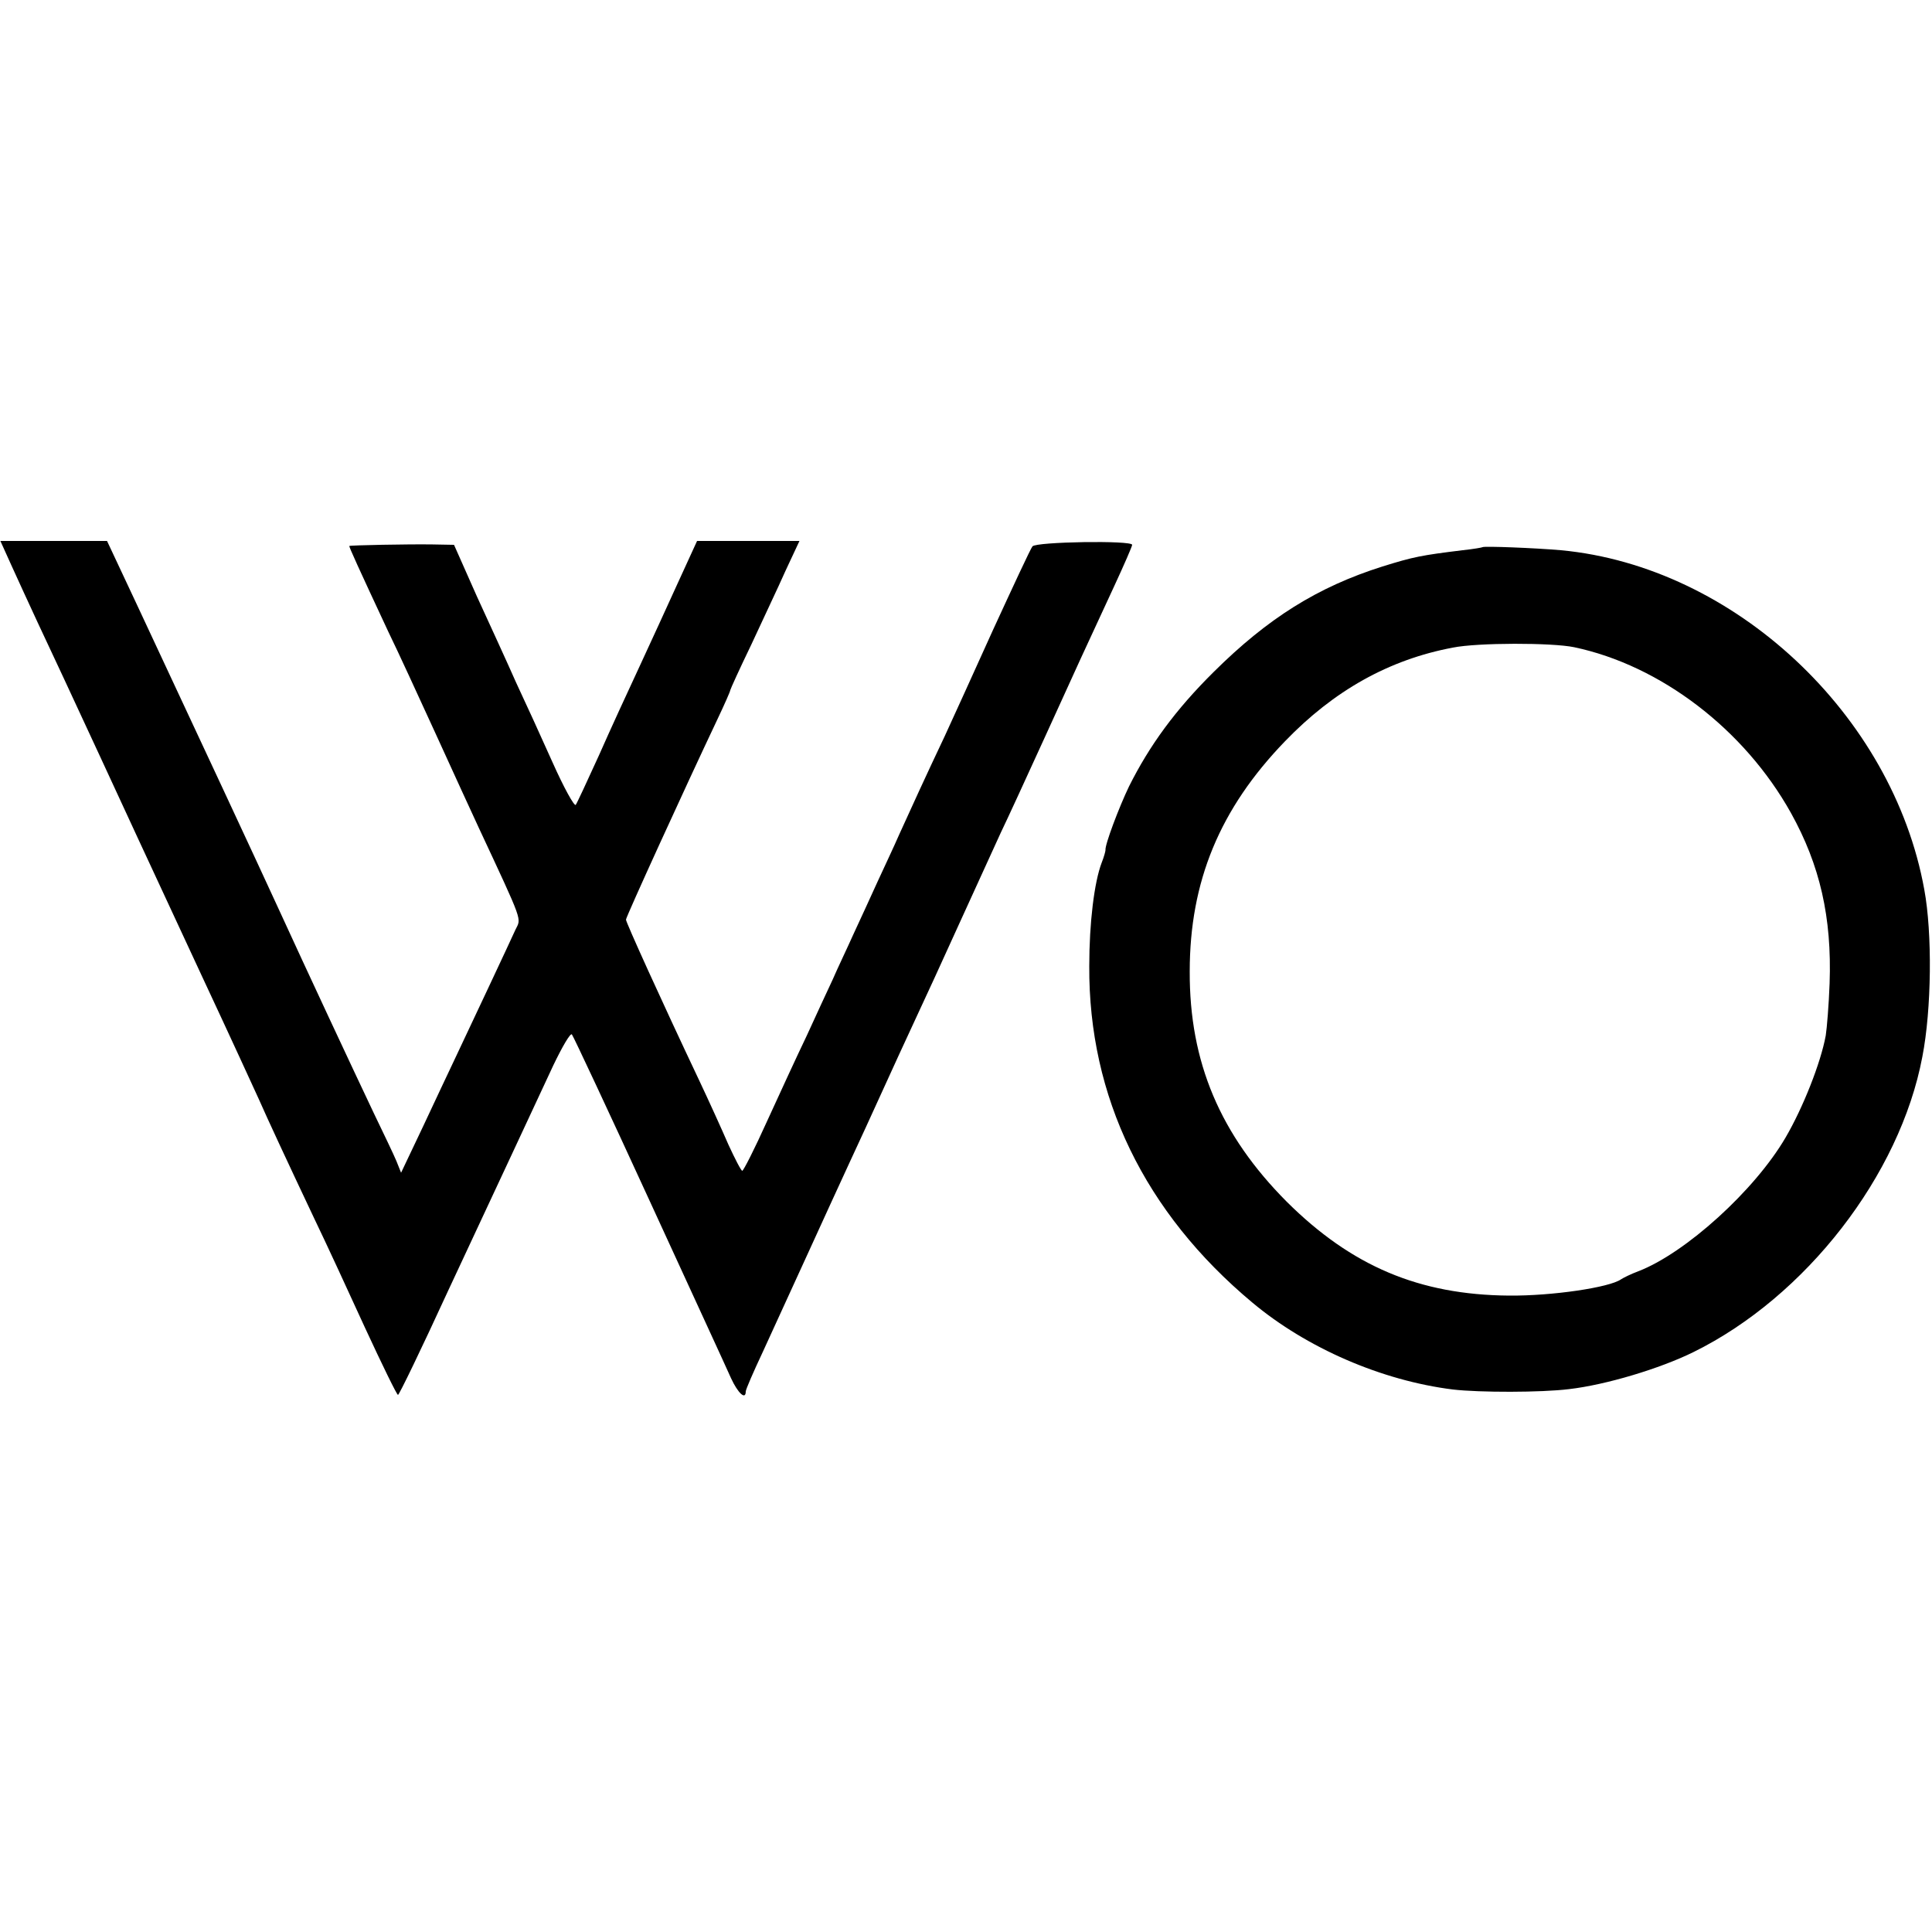
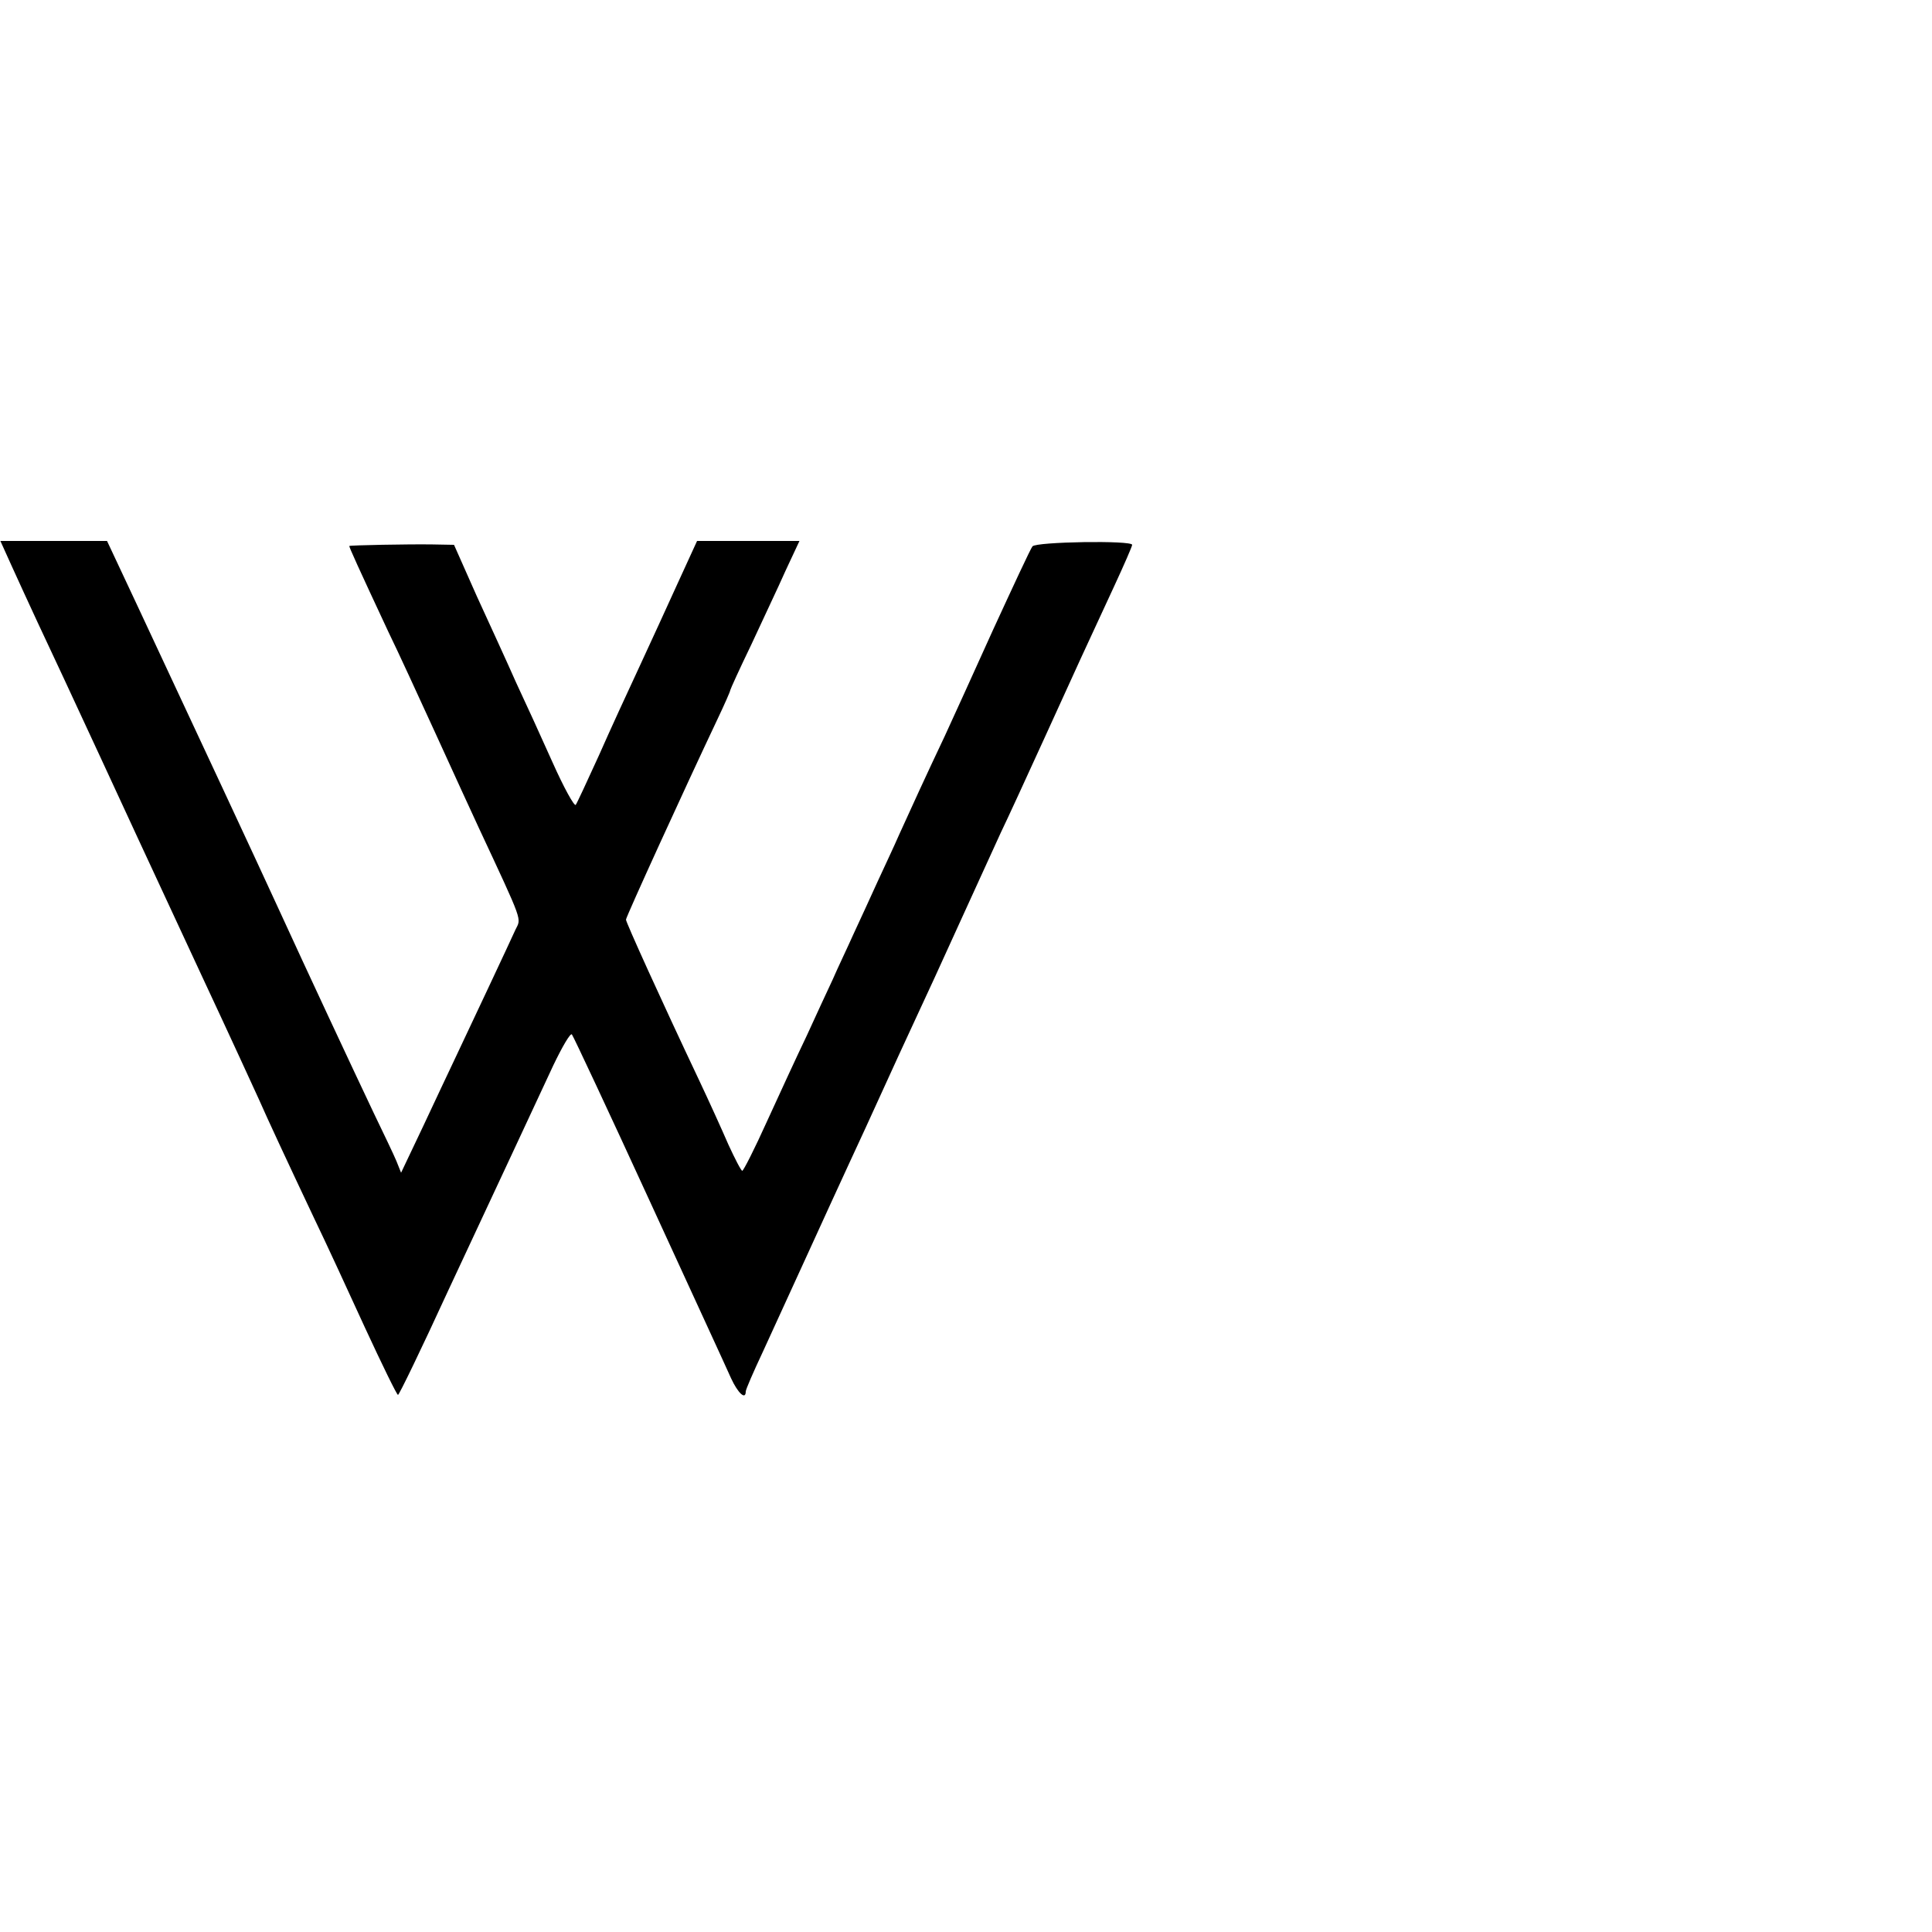
<svg xmlns="http://www.w3.org/2000/svg" version="1.0" width="500pt" height="500pt" viewBox="0 0 500 500" preserveAspectRatio="xMidYMid meet">
  <g transform="translate(0,500) scale(0.1,-0.1)" fill="#000000" stroke="none">
    <path d="M29 3538 c16 -35 46 -101 68 -148 48 -102 80 -171 163 -350 75 -162 94 -204 262 -565 72 -154 138 -298 148 -320 21 -48 74 -162 144 -310 29 -60 88 -188 131 -282 44 -95 82 -173 85 -173 3 0 61 120 129 268 141 302 214 458 273 585 23 48 44 84 48 80 4 -5 94 -197 200 -428 106 -231 202 -439 212 -462 18 -39 38 -57 38 -34 0 5 20 51 44 102 24 52 75 164 114 249 39 85 88 193 110 240 22 47 60 130 85 185 25 55 63 138 85 185 22 47 75 162 117 255 43 94 90 197 105 230 16 33 67 144 114 247 87 191 100 220 180 392 25 54 46 102 46 106 0 12 -249 8 -258 -4 -5 -6 -50 -103 -102 -216 -51 -113 -107 -236 -125 -275 -47 -99 -89 -191 -118 -255 -13 -30 -39 -85 -56 -122 -17 -38 -45 -98 -62 -135 -17 -38 -42 -90 -54 -118 -13 -27 -43 -93 -67 -145 -25 -52 -71 -152 -103 -222 -32 -71 -61 -128 -64 -128 -3 0 -19 31 -36 68 -16 37 -50 112 -76 167 -98 207 -189 408 -189 415 0 7 154 344 236 517 19 40 34 74 34 77 0 2 24 55 54 117 29 63 70 149 89 192 l36 77 -133 0 -132 0 -49 -107 c-27 -60 -72 -157 -100 -218 -28 -60 -76 -164 -105 -230 -30 -66 -57 -124 -60 -128 -4 -4 -31 45 -60 110 -29 65 -72 159 -95 208 -22 50 -68 150 -101 222 l-59 133 -55 1 c-62 1 -214 -2 -216 -4 -1 -2 23 -55 101 -222 24 -49 79 -169 123 -265 44 -96 93 -204 110 -240 118 -253 111 -235 96 -266 -13 -29 -115 -246 -159 -339 -13 -27 -49 -104 -80 -170 l-57 -120 -12 30 c-7 17 -34 73 -59 125 -56 118 -171 364 -247 530 -55 120 -208 448 -367 788 l-76 162 -138 0 -138 0 28 -62z" />
-     <path d="M3837 3584 c-1 -1 -24 -5 -52 -8 -106 -13 -127 -17 -207 -42 -168 -53 -297 -134 -437 -273 -99 -98 -166 -190 -219 -296 -26 -54 -63 -152 -61 -165 0 -3 -4 -18 -10 -33 -19 -50 -32 -155 -32 -267 -2 -338 143 -638 422 -871 141 -118 335 -202 519 -225 69 -8 229 -8 301 1 95 11 235 53 322 96 290 143 534 457 592 764 24 123 26 320 5 433 -82 453 -492 836 -940 878 -68 6 -199 11 -203 8z m237 -259 c223 -47 440 -212 561 -429 75 -135 106 -270 100 -441 -2 -55 -7 -116 -10 -135 -13 -71 -59 -187 -104 -264 -80 -137 -259 -299 -381 -346 -19 -7 -39 -17 -45 -21 -30 -21 -178 -43 -290 -42 -232 2 -407 76 -575 243 -172 173 -252 361 -251 596 0 233 78 421 246 595 127 132 270 212 435 243 64 13 257 13 314 1z" />
  </g>
</svg>